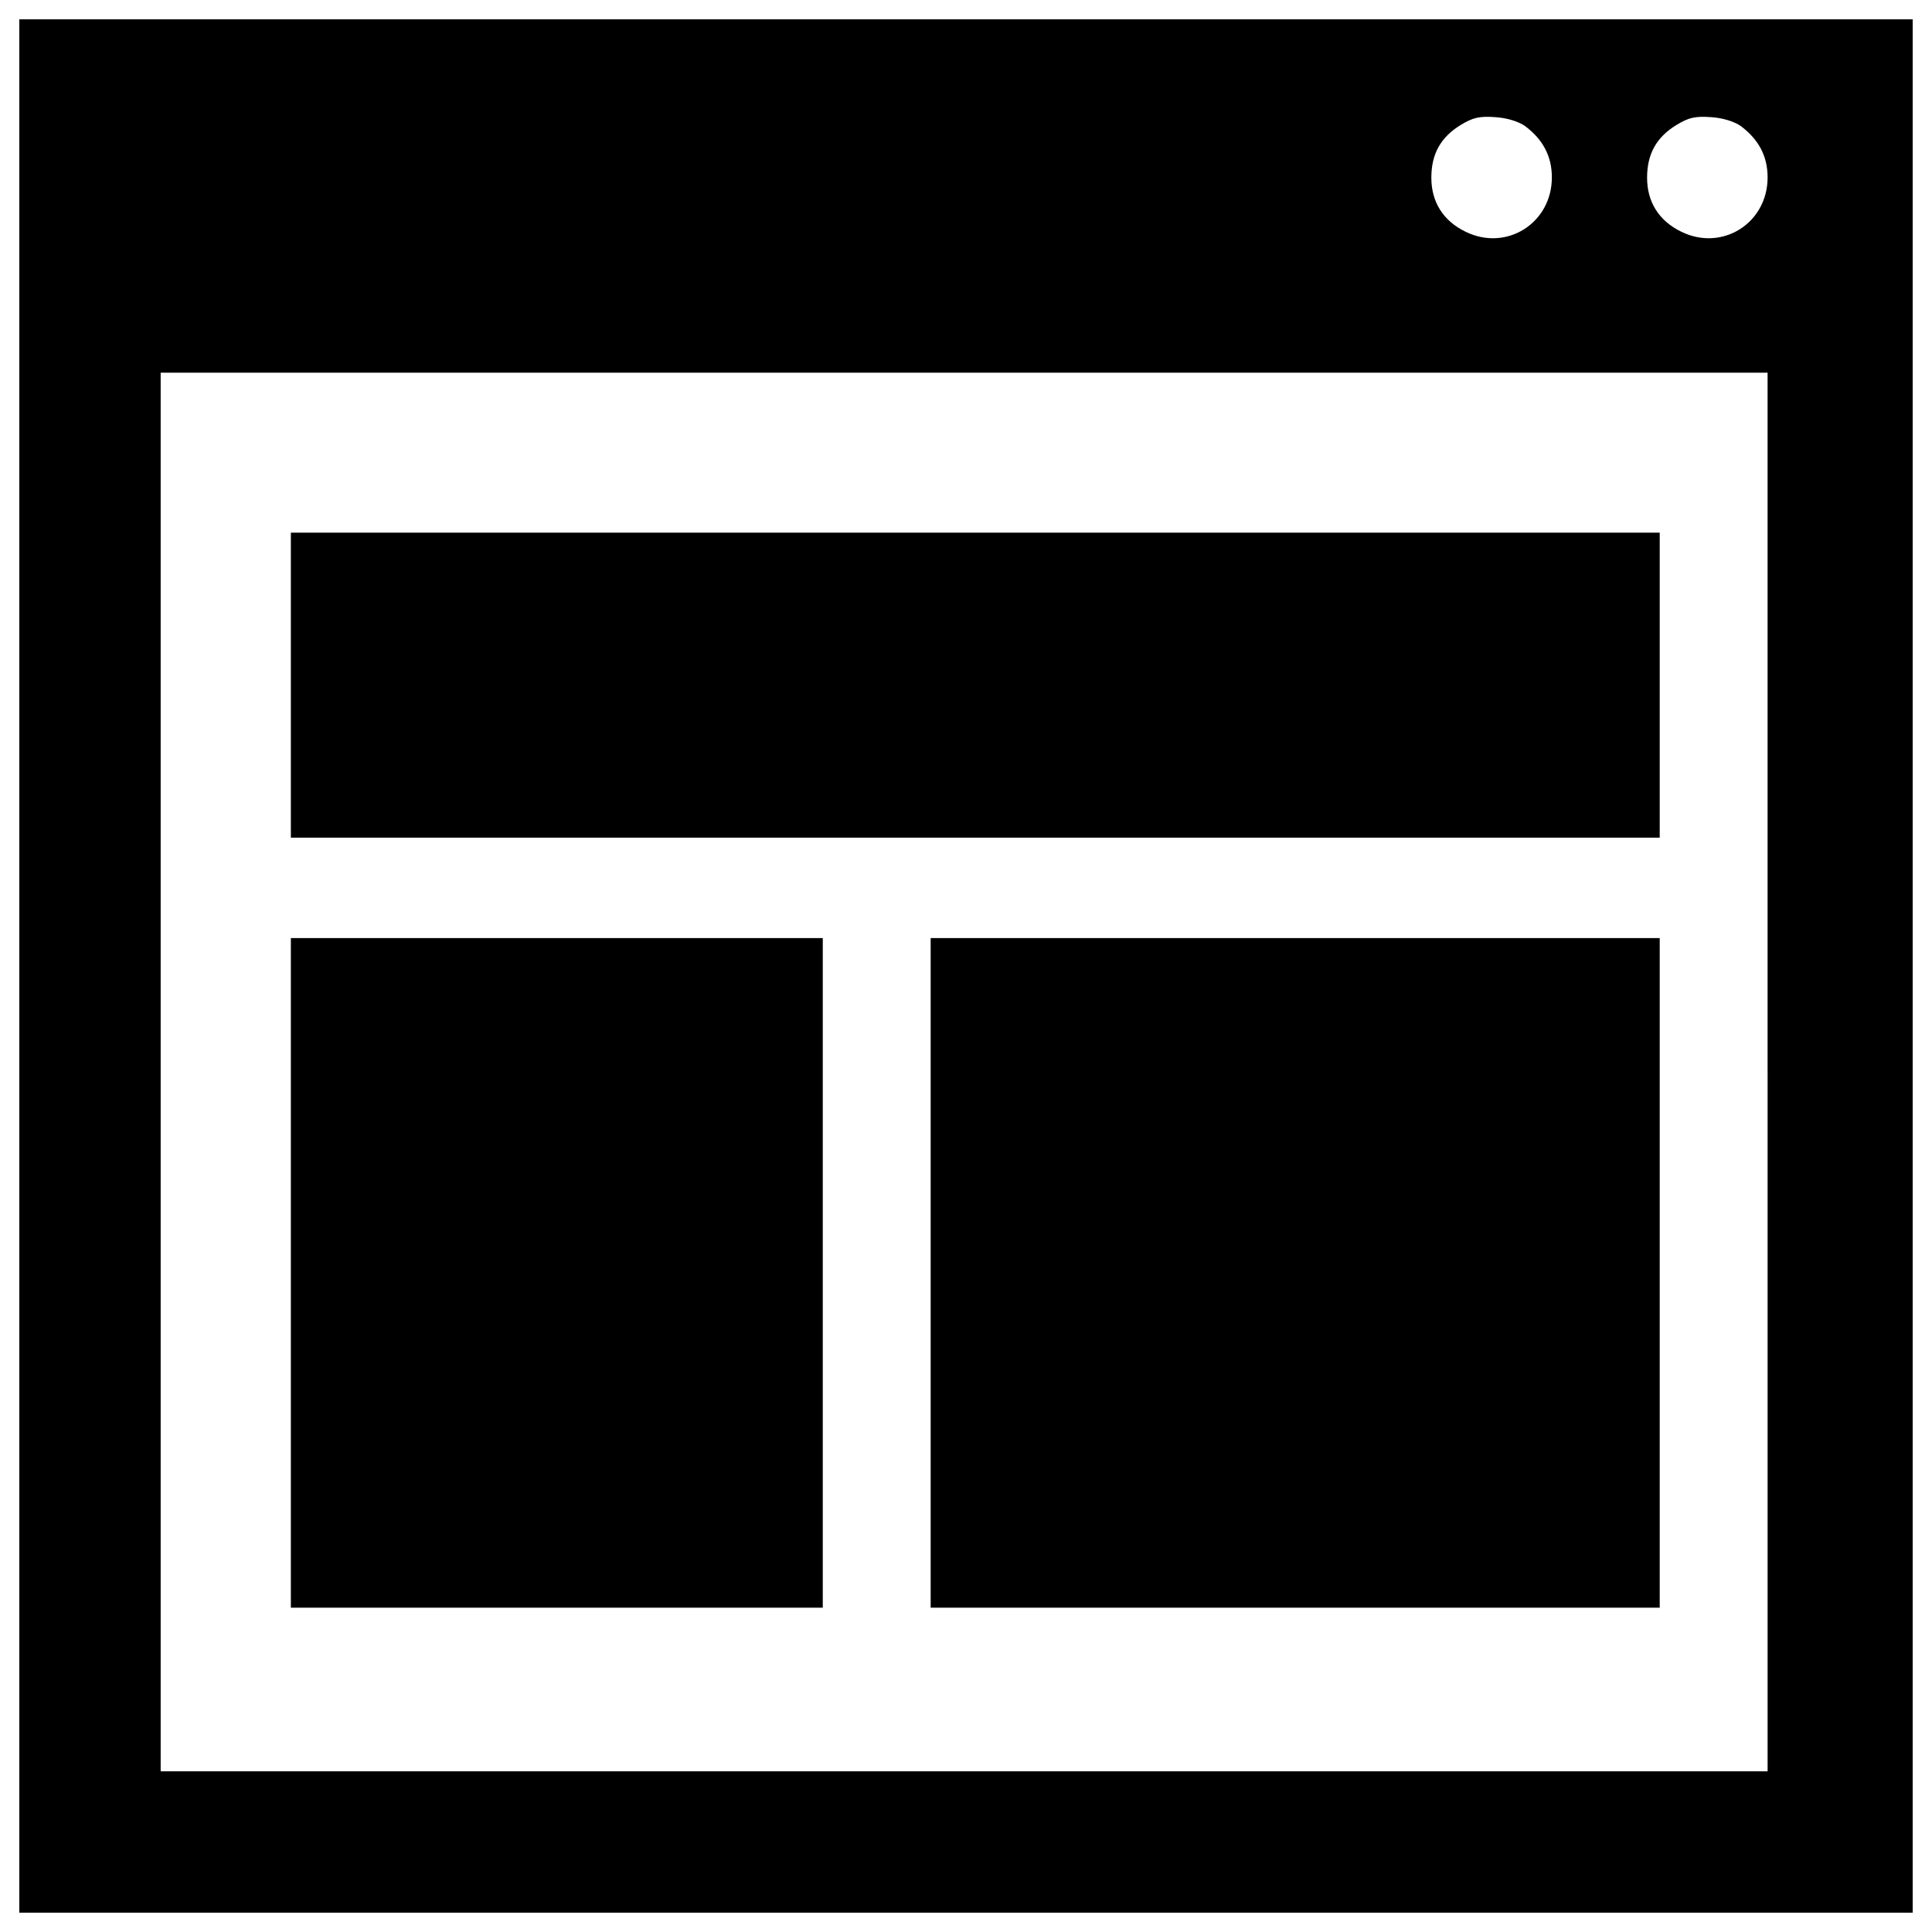
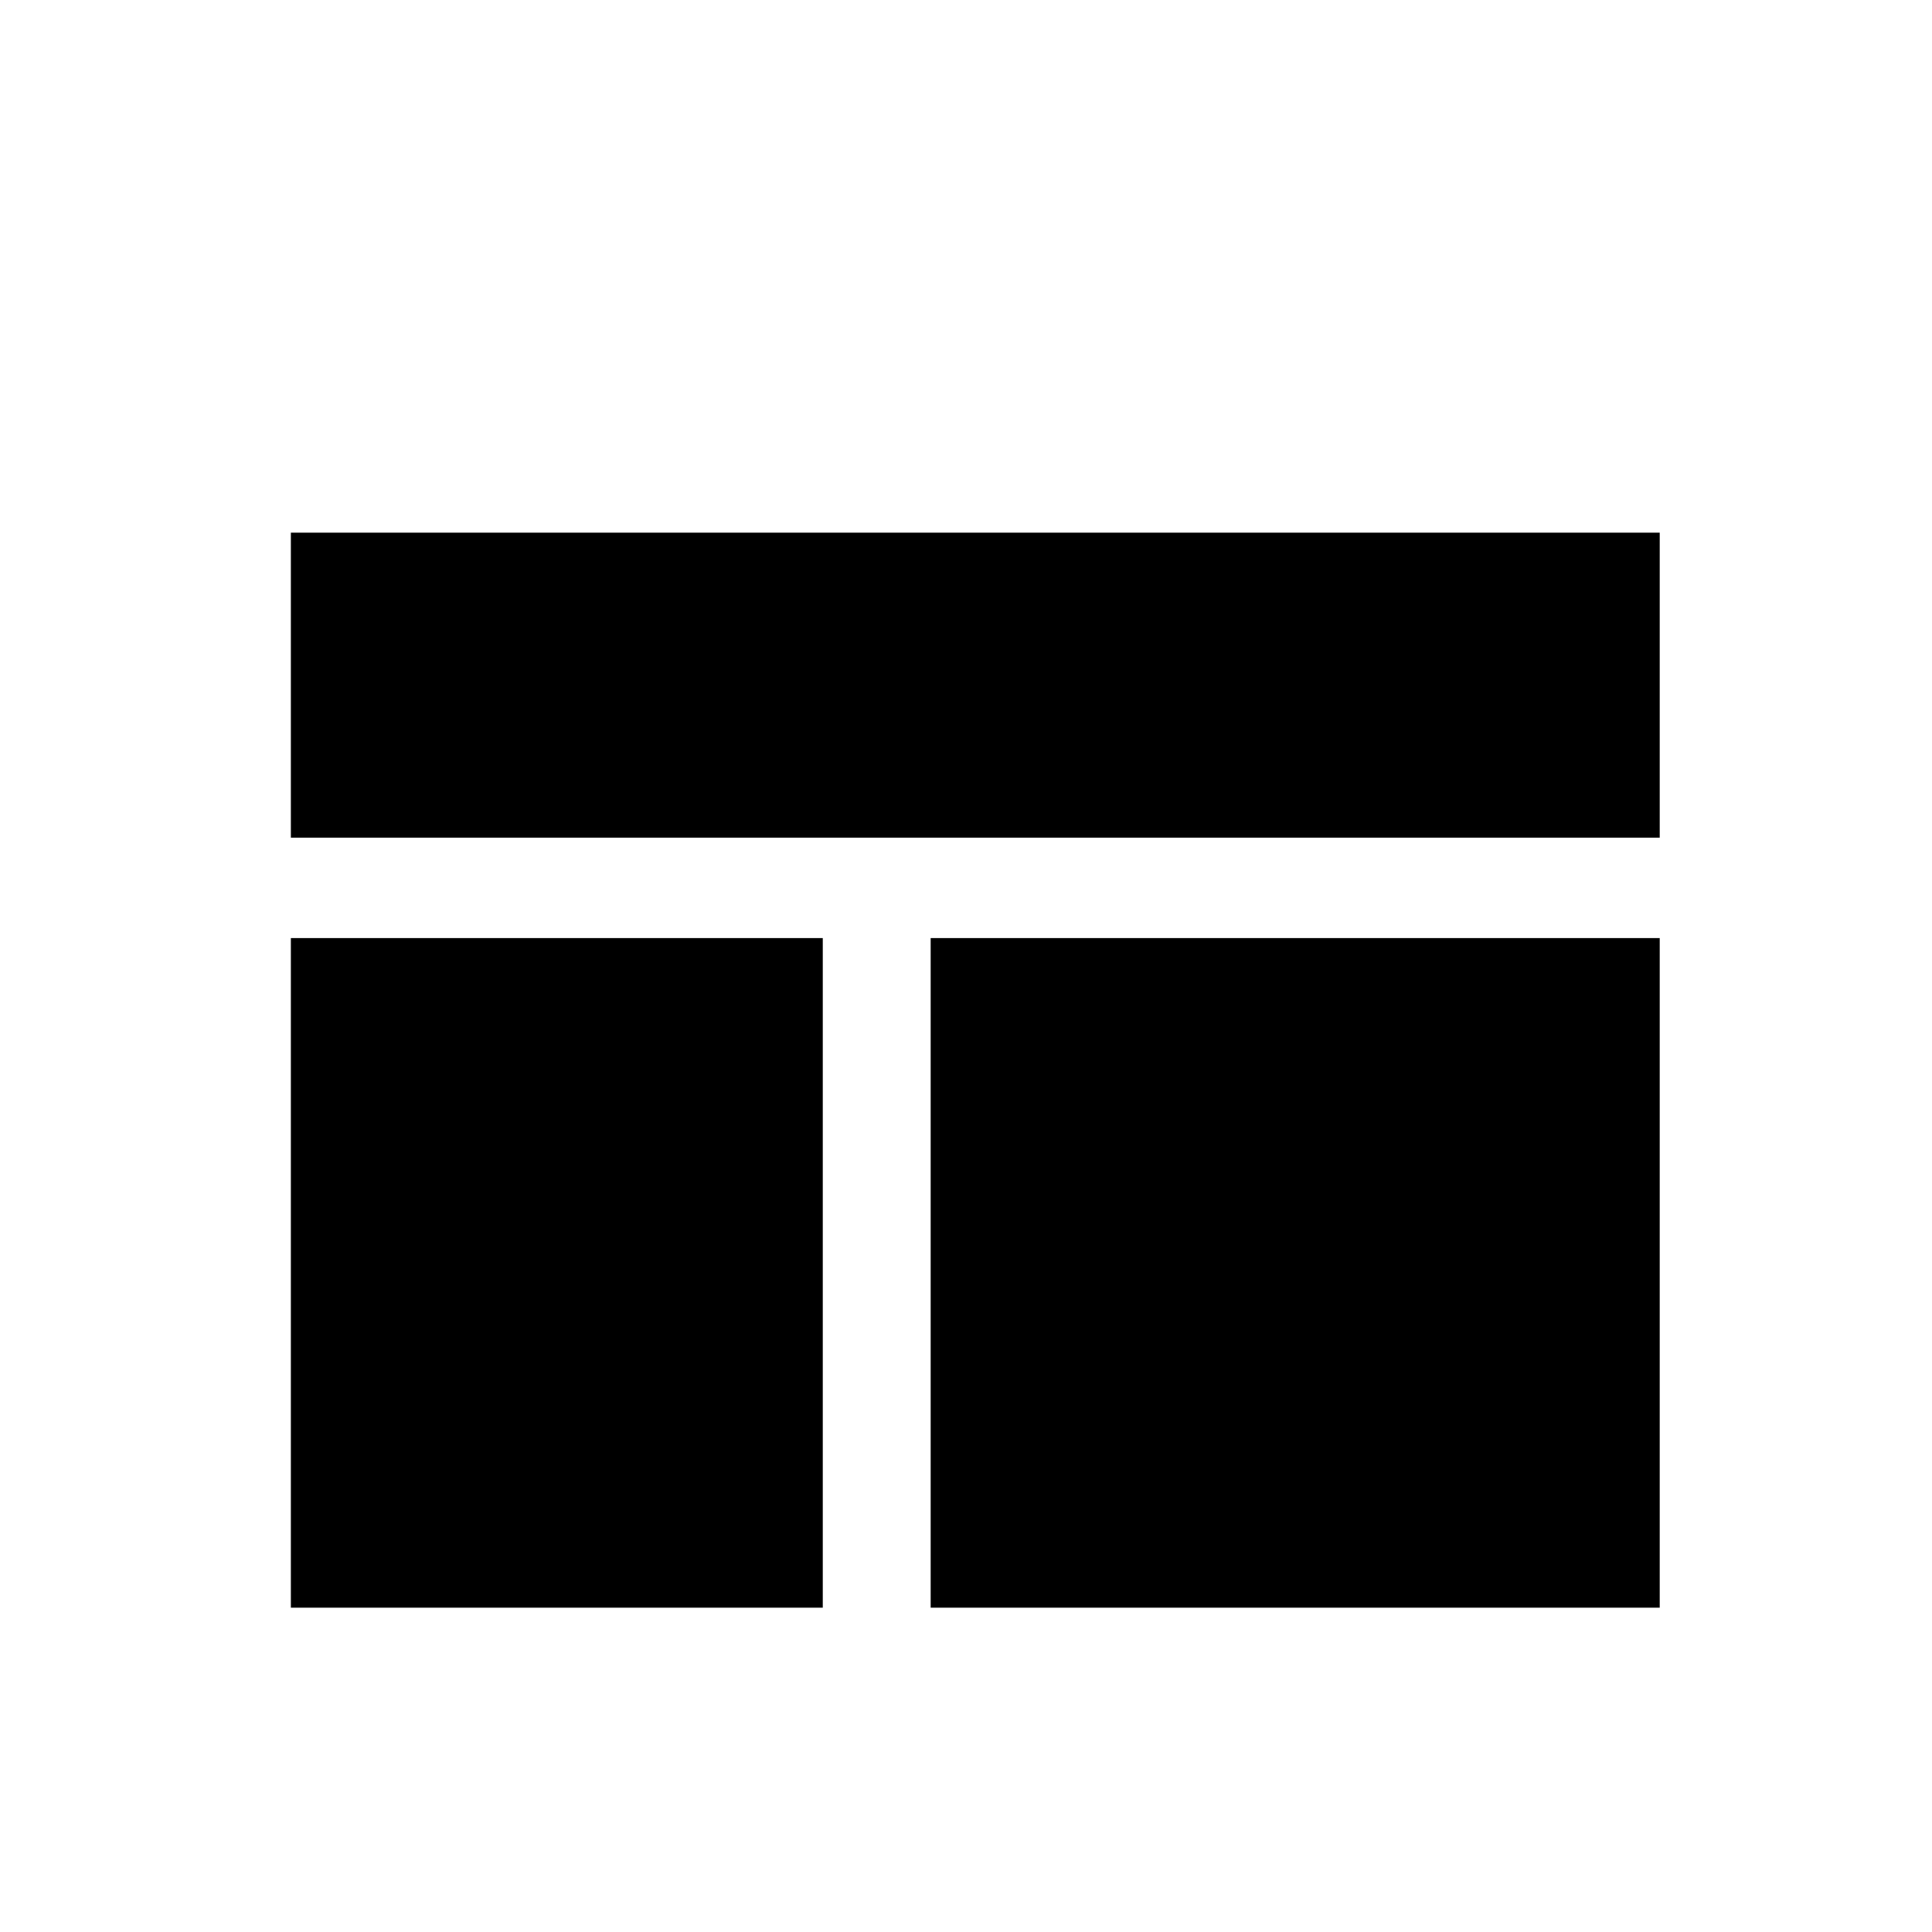
<svg xmlns="http://www.w3.org/2000/svg" x="0px" y="0px" viewBox="0 0 1000 1000" xml:space="preserve">
  <g>
    <g transform="translate(0,509) scale(0.1,-0.1)">
-       <path d="M100,90v-4900h4900h4900V90v4900H5000H100V90z M7893.8,4437.4c92.4-69.3,138.6-155.9,138.6-265.7c0-236.8-234.9-385.1-446.7-281.1c-115.5,55.8-177.1,154-177.1,279.2c0,123.2,48.1,209.9,152.1,273.4c63.5,38.5,96.3,46.2,179.1,40.4C7801.4,4479.8,7861.1,4460.5,7893.8,4437.4z M9010.5,4437.4c92.4-69.3,138.6-155.9,138.6-265.7c0-236.8-234.9-385.1-446.7-281.1c-115.5,55.8-177.1,154-177.1,279.2c0,123.2,48.1,209.9,152.1,273.4c63.5,38.5,96.3,46.2,179.1,40.4C8918.1,4479.8,8977.8,4460.5,9010.5,4437.4z M9149.1-458.7v-3619.6H4990.4H831.6v3619.6v3619.6h4158.7h4158.7V-458.7z" />
      <path d="M1505.5,1543.6V754.2h3542.6h3542.6v789.4V2333H5048.1H1505.5V1543.6z" />
      <path d="M1505.5-1498.4v-1732.8h1376.6h1376.6v1732.8V234.4H2882.1H1505.5V-1498.4z" />
      <path d="M4817.1-1498.4v-1732.8h1886.8h1886.8v1732.8V234.4H6703.9H4817.1V-1498.4z" />
    </g>
  </g>
</svg>